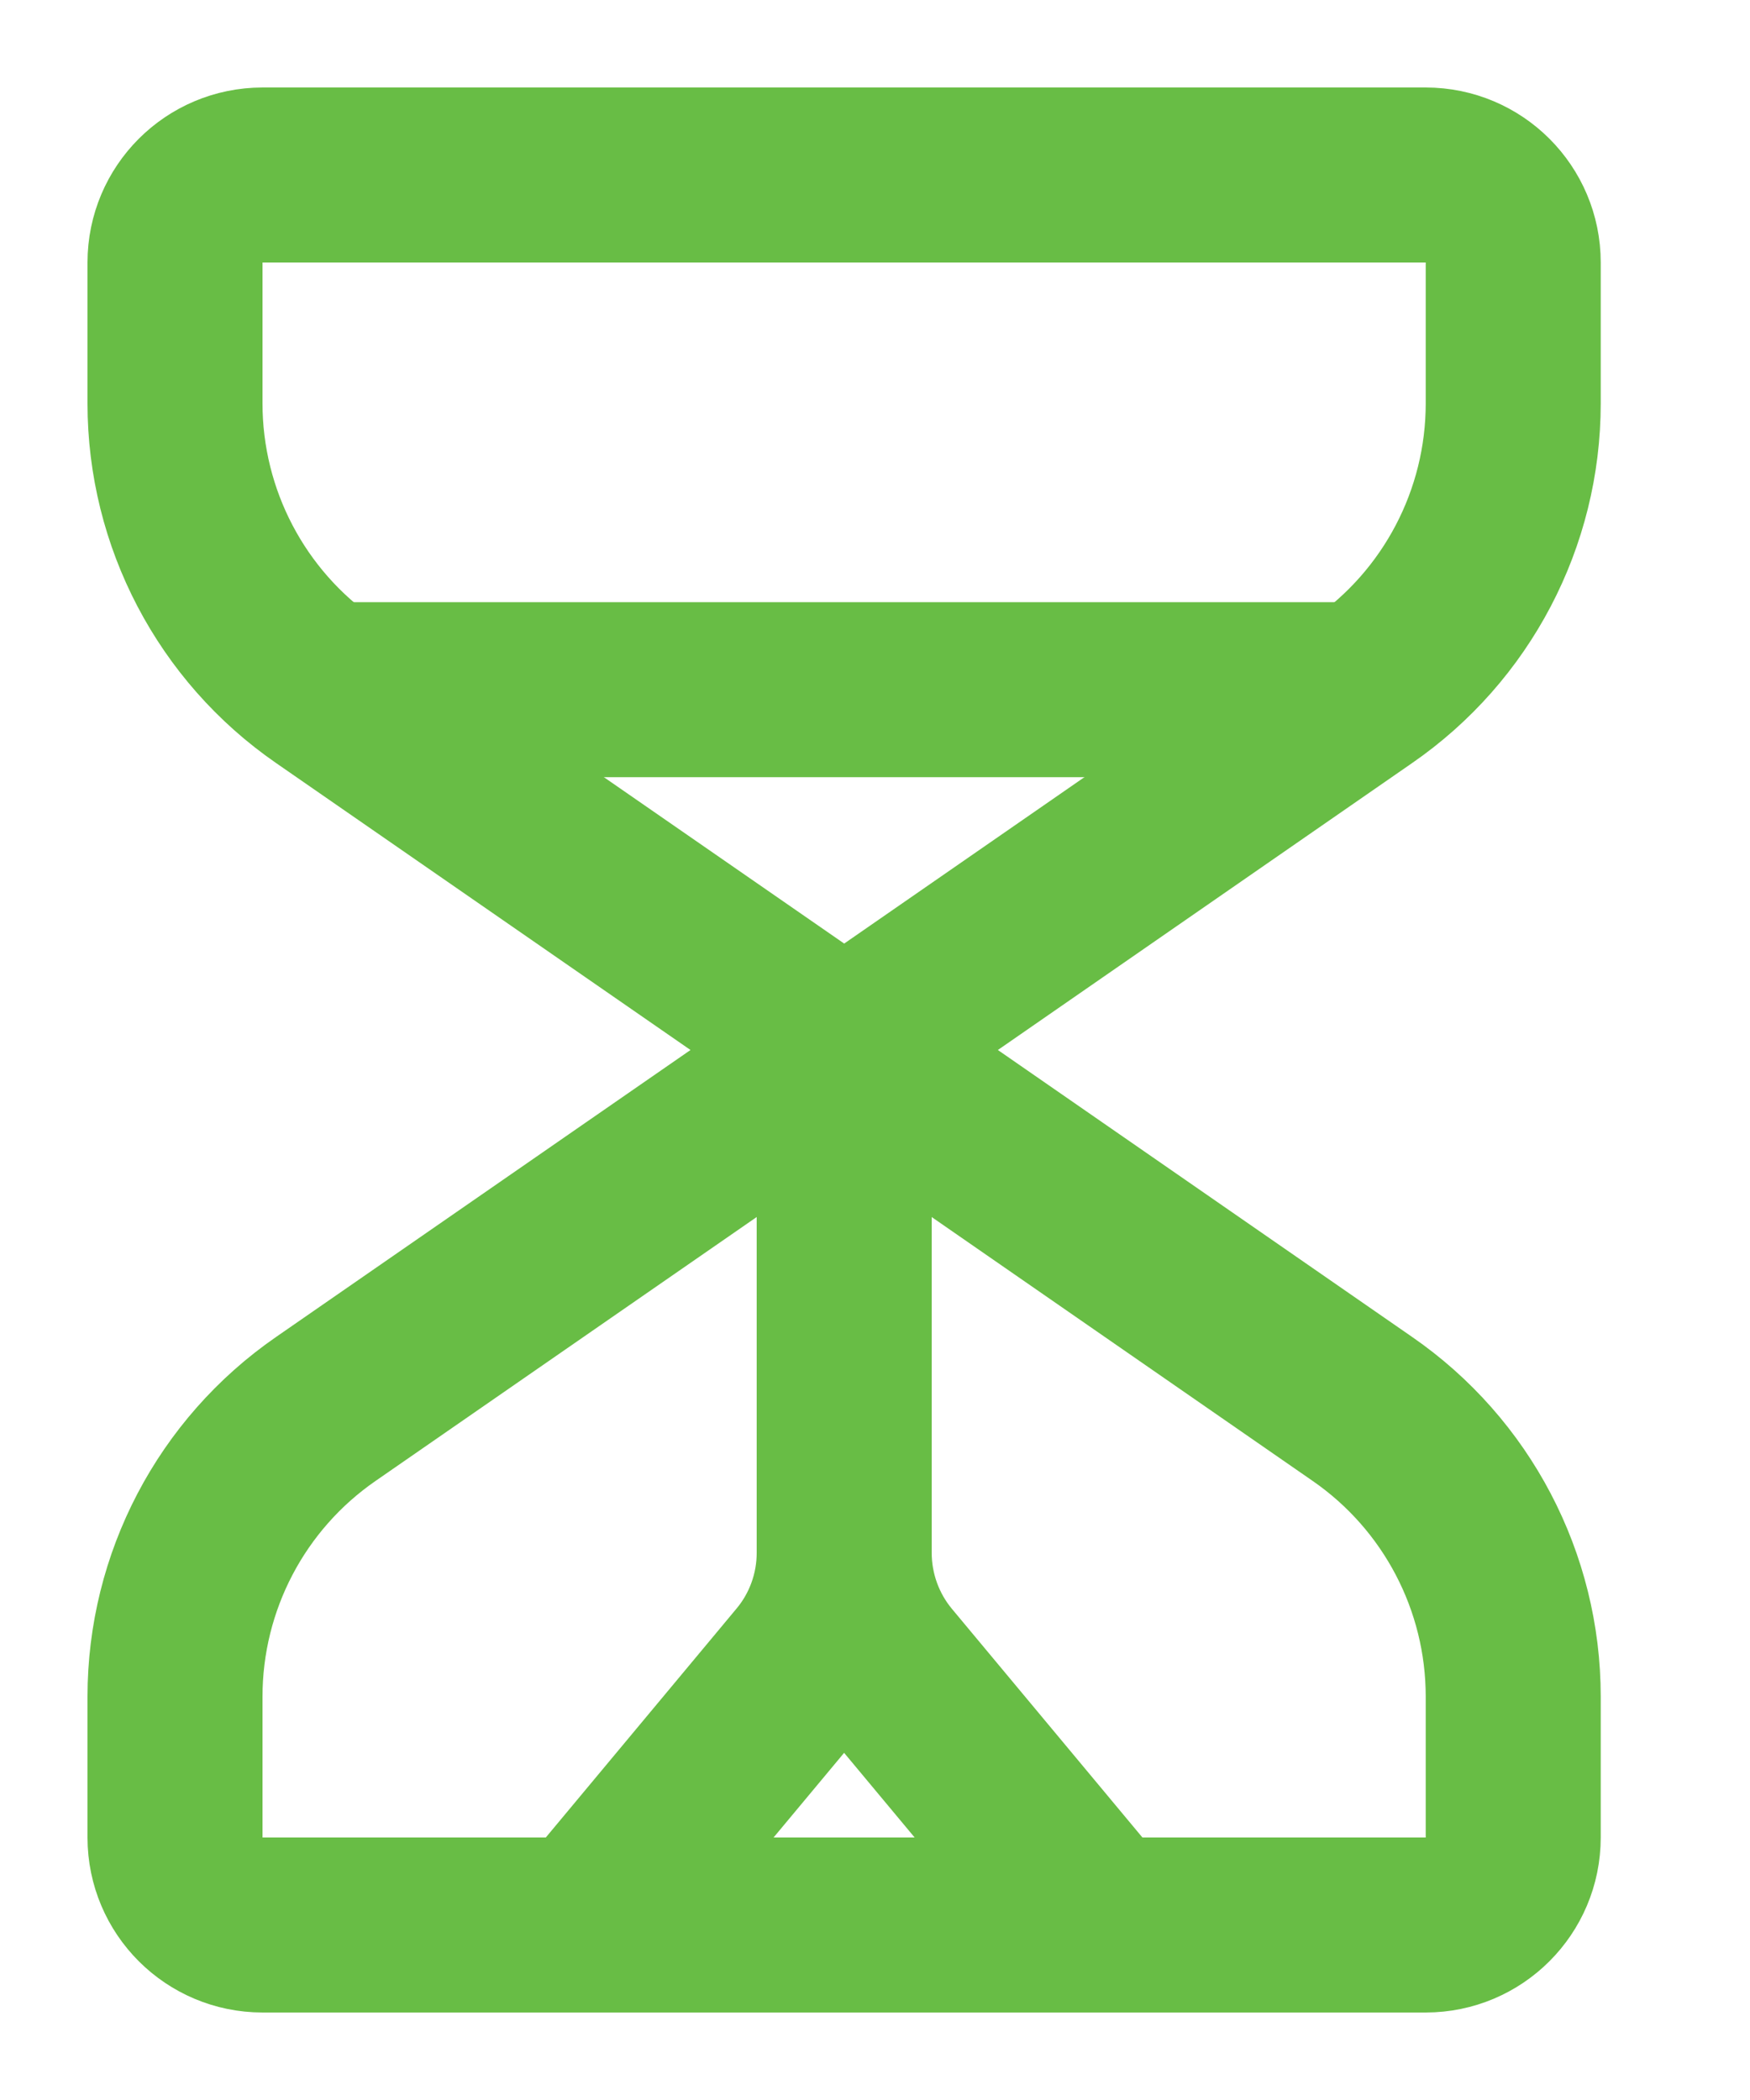
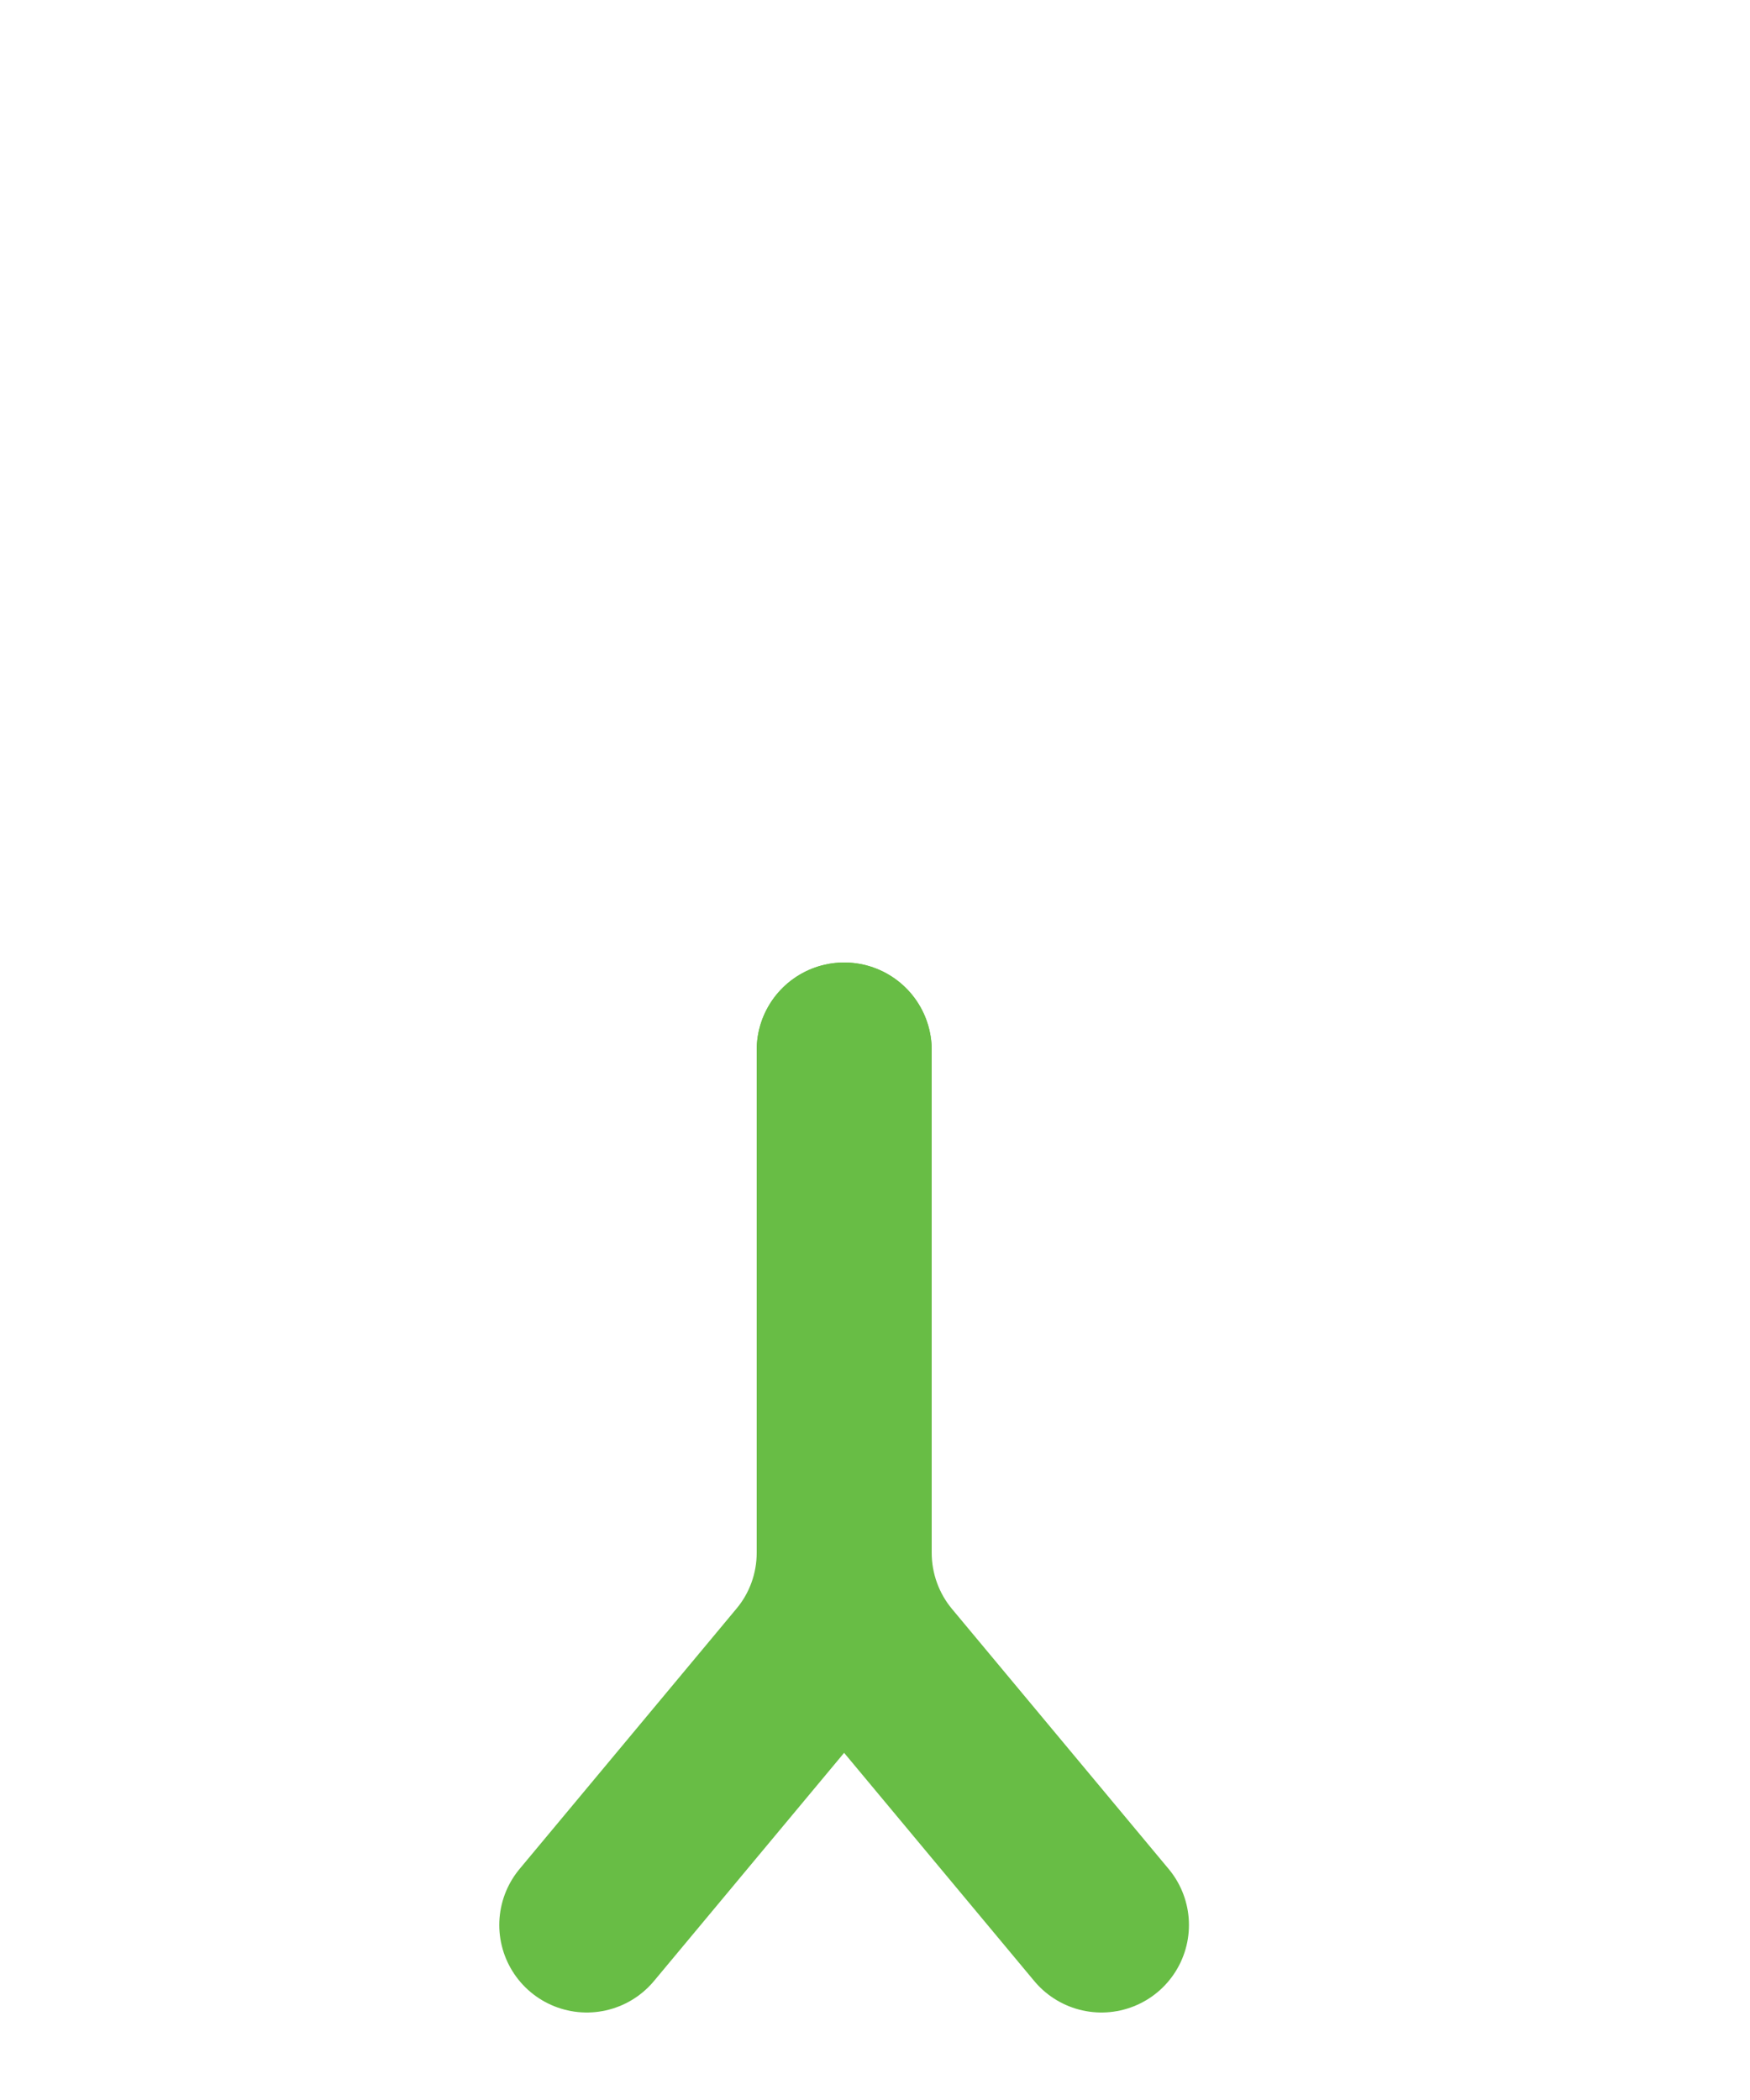
<svg xmlns="http://www.w3.org/2000/svg" width="10" height="12" viewBox="0 0 10 12" fill="none">
-   <path d="M4.824 6L7.785 8.051C8.325 8.424 8.647 9.039 8.647 9.695V10.5C8.647 10.776 8.423 11 8.147 11H1.5C1.224 11 1 10.776 1 10.5V9.695C1 9.039 1.322 8.424 1.862 8.051L4.824 6ZM4.824 6L7.785 3.949C8.325 3.576 8.647 2.961 8.647 2.305V1.5C8.647 1.224 8.423 1 8.147 1H1.5C1.224 1 1 1.224 1 1.5V2.305C1 2.961 1.322 3.576 1.862 3.949L4.824 6Z" stroke="#68BD45" stroke-linecap="round" stroke-linejoin="round" />
  <path d="M3.353 11L4.592 9.513C4.742 9.334 4.824 9.107 4.824 8.873V6" stroke="#68BD45" stroke-linecap="round" stroke-linejoin="round" />
  <path d="M6.294 11L5.055 9.513C4.906 9.334 4.824 9.107 4.824 8.873V6" stroke="#68BD45" stroke-linecap="round" stroke-linejoin="round" />
-   <path d="M7.765 3.941H1.882" stroke="#68BD45" stroke-linejoin="round" />
</svg>